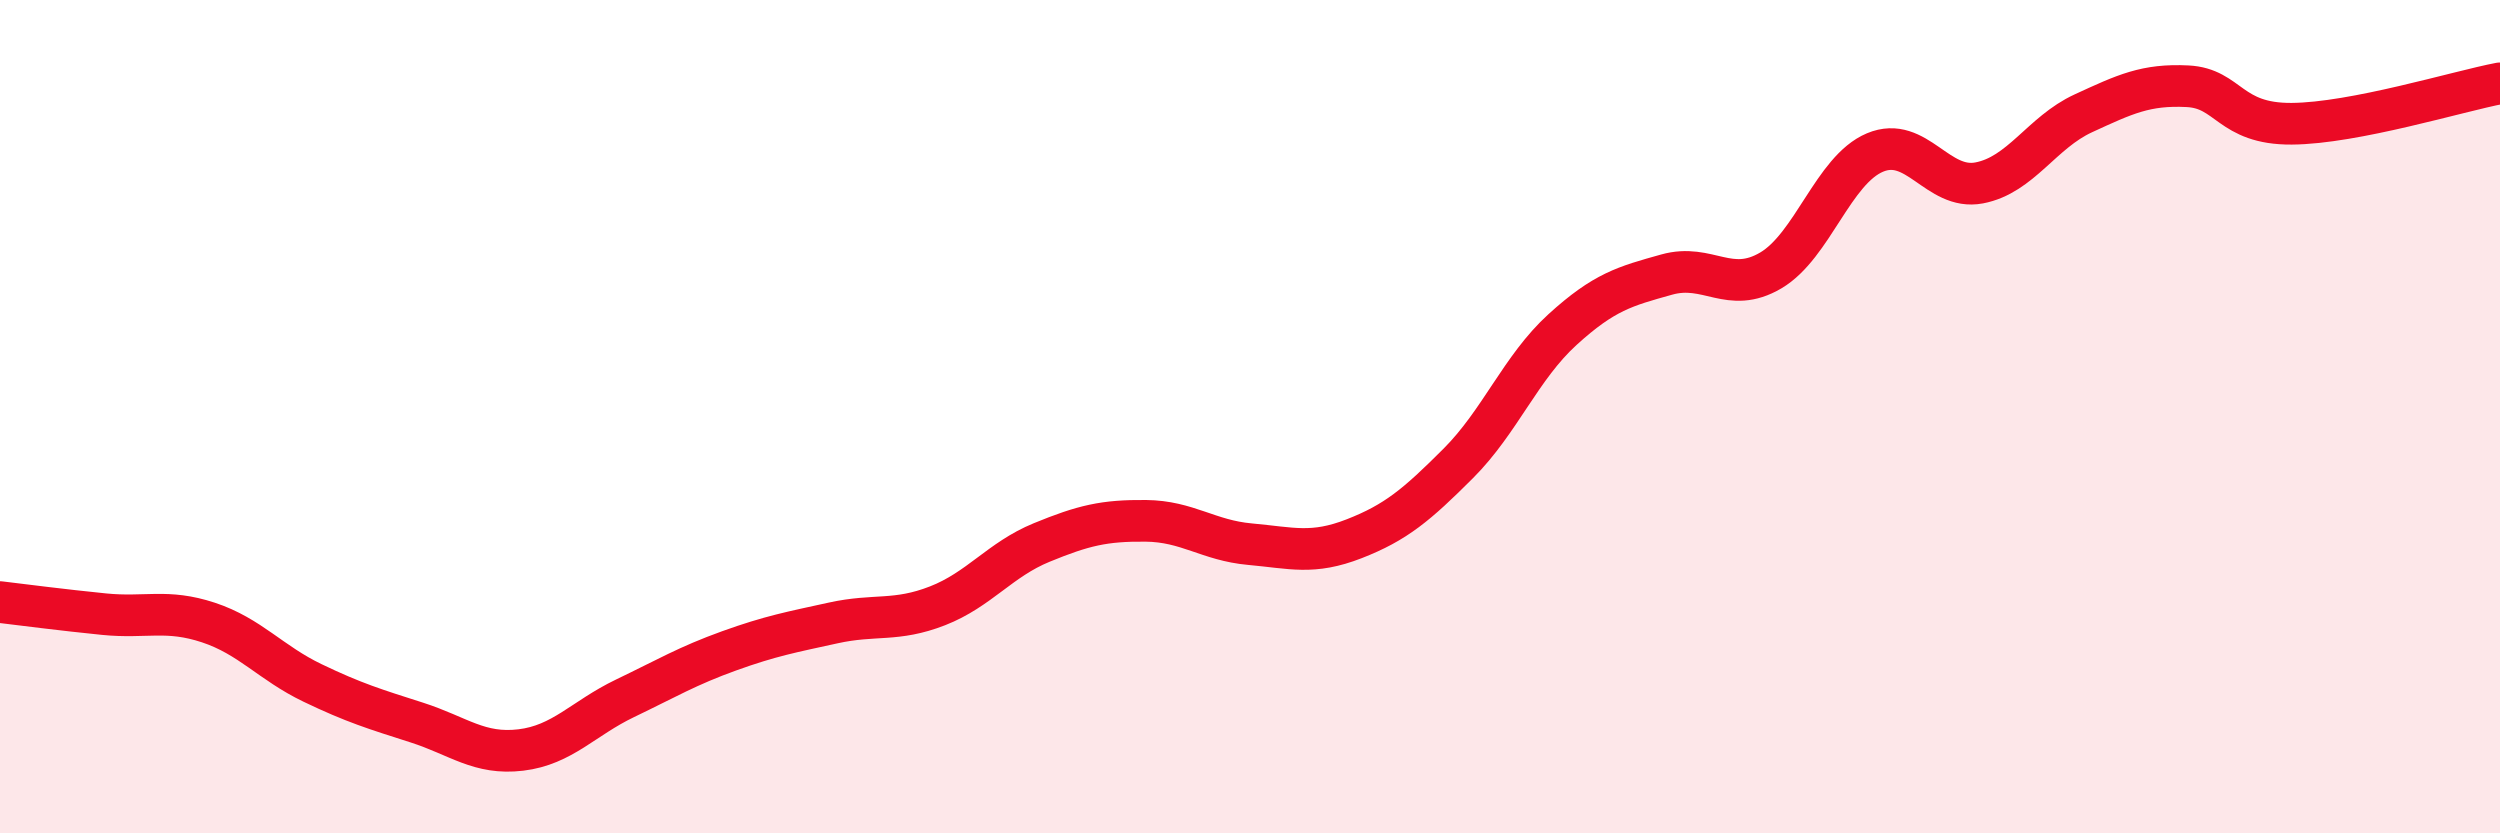
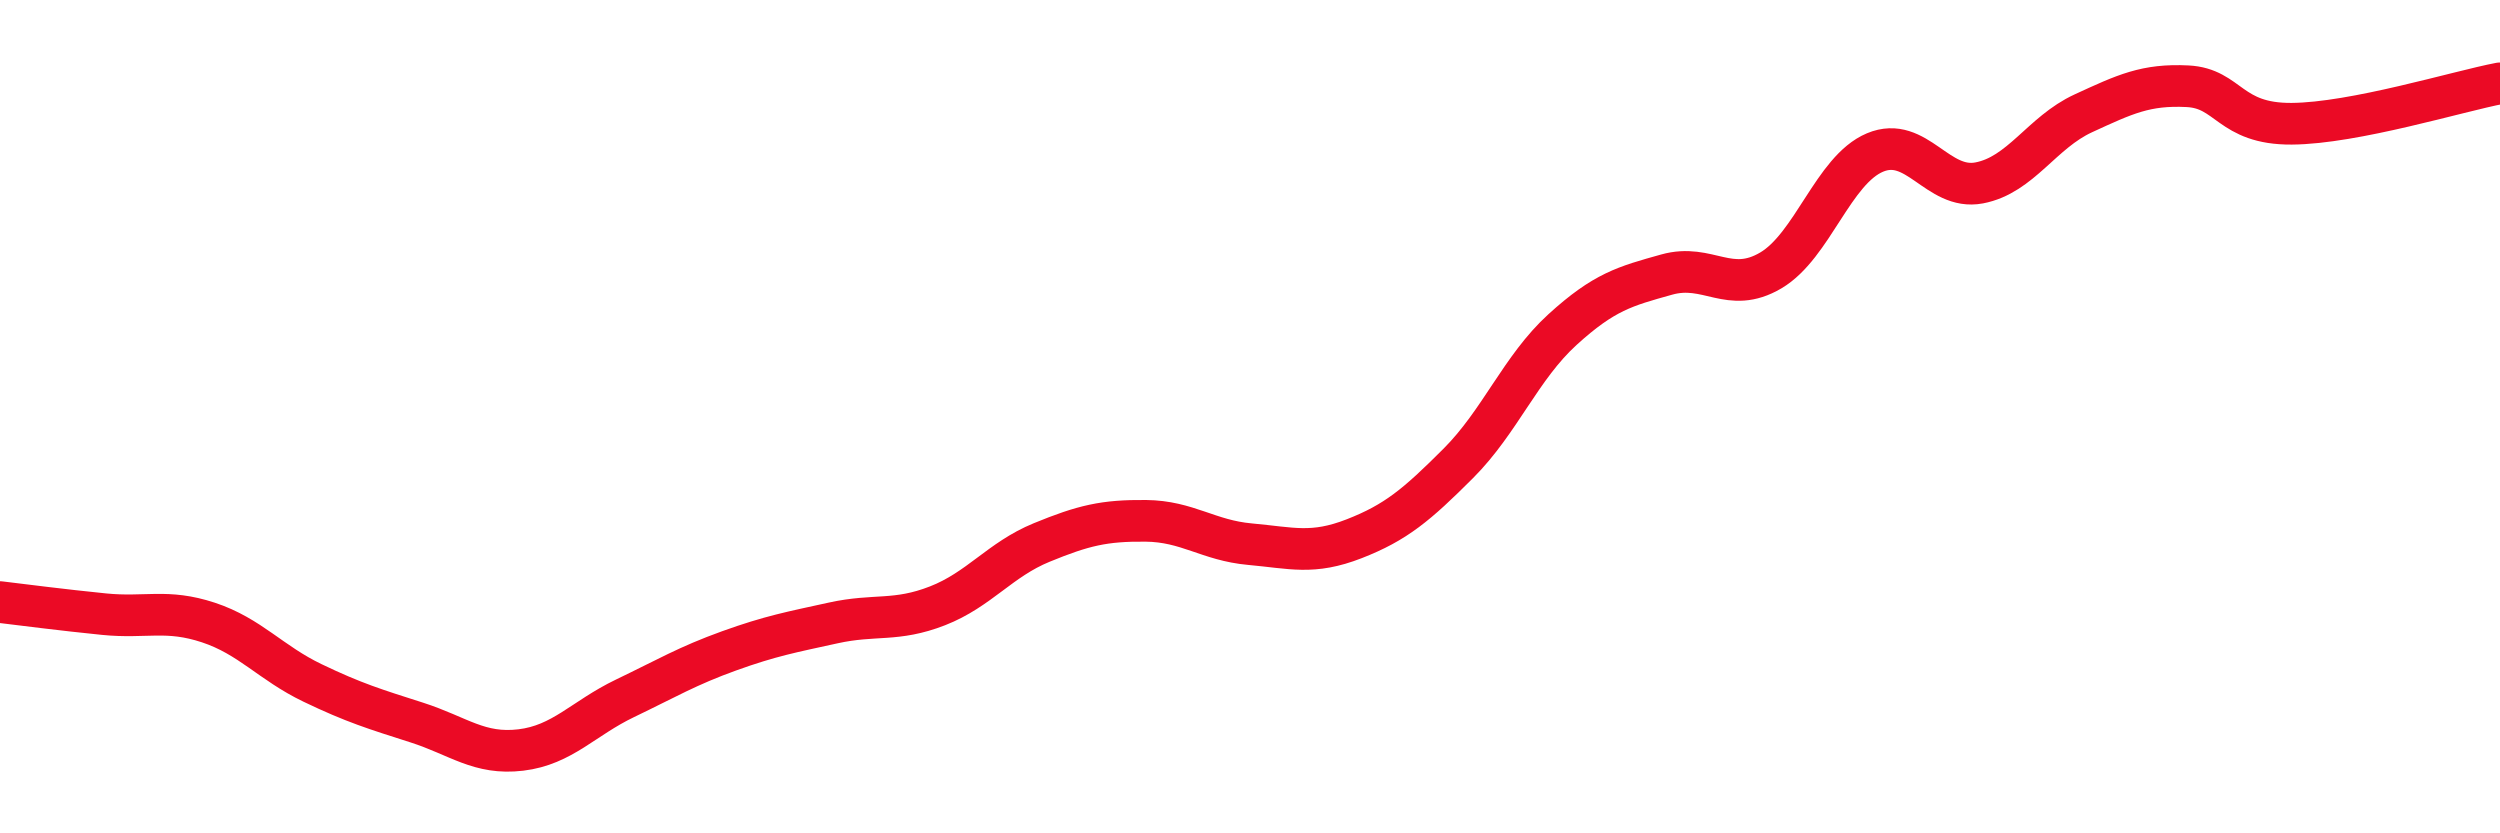
<svg xmlns="http://www.w3.org/2000/svg" width="60" height="20" viewBox="0 0 60 20">
-   <path d="M 0,14.45 C 0.5,14.51 1.5,14.64 2.5,14.74 C 3.5,14.84 4,14.61 5,14.94 C 6,15.27 6.5,15.91 7.5,16.39 C 8.5,16.87 9,17.02 10,17.34 C 11,17.66 11.5,18.12 12.5,18 C 13.5,17.88 14,17.24 15,16.76 C 16,16.28 16.5,15.98 17.5,15.62 C 18.5,15.26 19,15.17 20,14.95 C 21,14.73 21.5,14.93 22.5,14.54 C 23.5,14.15 24,13.43 25,13.02 C 26,12.61 26.5,12.49 27.5,12.5 C 28.5,12.51 29,12.97 30,13.06 C 31,13.15 31.5,13.32 32.5,12.93 C 33.5,12.54 34,12.12 35,11.12 C 36,10.12 36.5,8.82 37.5,7.91 C 38.5,7 39,6.87 40,6.59 C 41,6.31 41.5,7.08 42.5,6.49 C 43.5,5.9 44,4.08 45,3.66 C 46,3.24 46.5,4.58 47.5,4.39 C 48.5,4.2 49,3.18 50,2.72 C 51,2.26 51.5,2.02 52.5,2.07 C 53.5,2.12 53.5,2.98 55,2.97 C 56.5,2.96 59,2.19 60,2L60 20L0 20Z" fill="#EB0A25" opacity="0.1" stroke-linecap="round" stroke-linejoin="round" />
  <path d="M 0,14.45 C 0.5,14.51 1.5,14.64 2.5,14.74 C 3.5,14.84 4,14.61 5,14.94 C 6,15.27 6.5,15.91 7.5,16.39 C 8.5,16.87 9,17.02 10,17.34 C 11,17.66 11.5,18.12 12.5,18 C 13.5,17.88 14,17.24 15,16.76 C 16,16.28 16.5,15.98 17.5,15.62 C 18.5,15.26 19,15.17 20,14.95 C 21,14.73 21.5,14.93 22.5,14.54 C 23.5,14.15 24,13.43 25,13.02 C 26,12.61 26.5,12.49 27.5,12.5 C 28.5,12.51 29,12.97 30,13.06 C 31,13.15 31.5,13.32 32.5,12.93 C 33.5,12.54 34,12.12 35,11.12 C 36,10.12 36.5,8.82 37.5,7.91 C 38.5,7 39,6.87 40,6.59 C 41,6.31 41.5,7.08 42.5,6.49 C 43.5,5.9 44,4.08 45,3.66 C 46,3.24 46.5,4.58 47.5,4.39 C 48.5,4.2 49,3.18 50,2.72 C 51,2.26 51.5,2.02 52.5,2.07 C 53.5,2.12 53.5,2.98 55,2.97 C 56.5,2.96 59,2.19 60,2" stroke="#EB0A25" stroke-width="1" fill="none" stroke-linecap="round" stroke-linejoin="round" />
</svg>